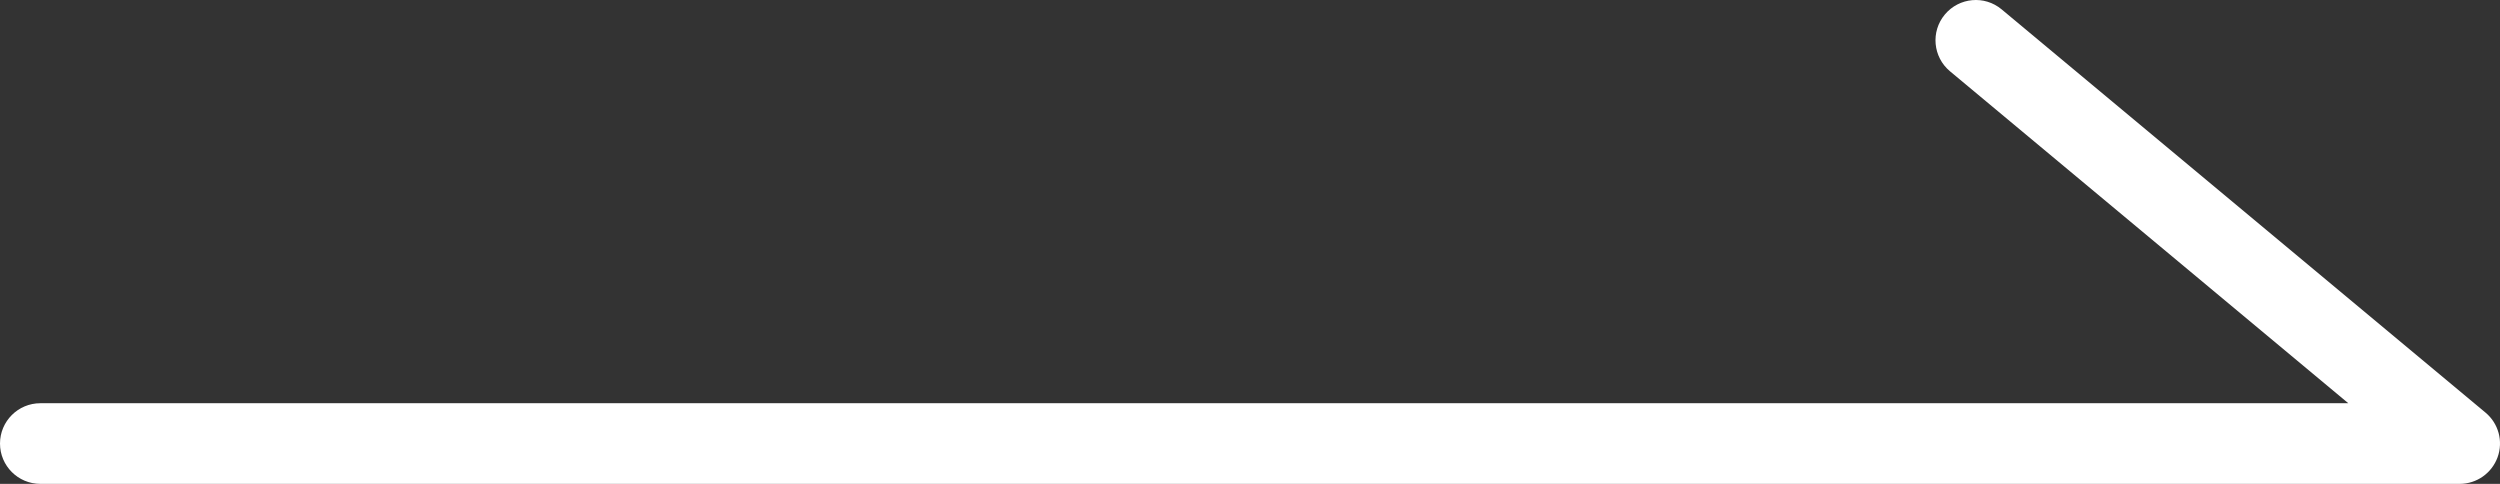
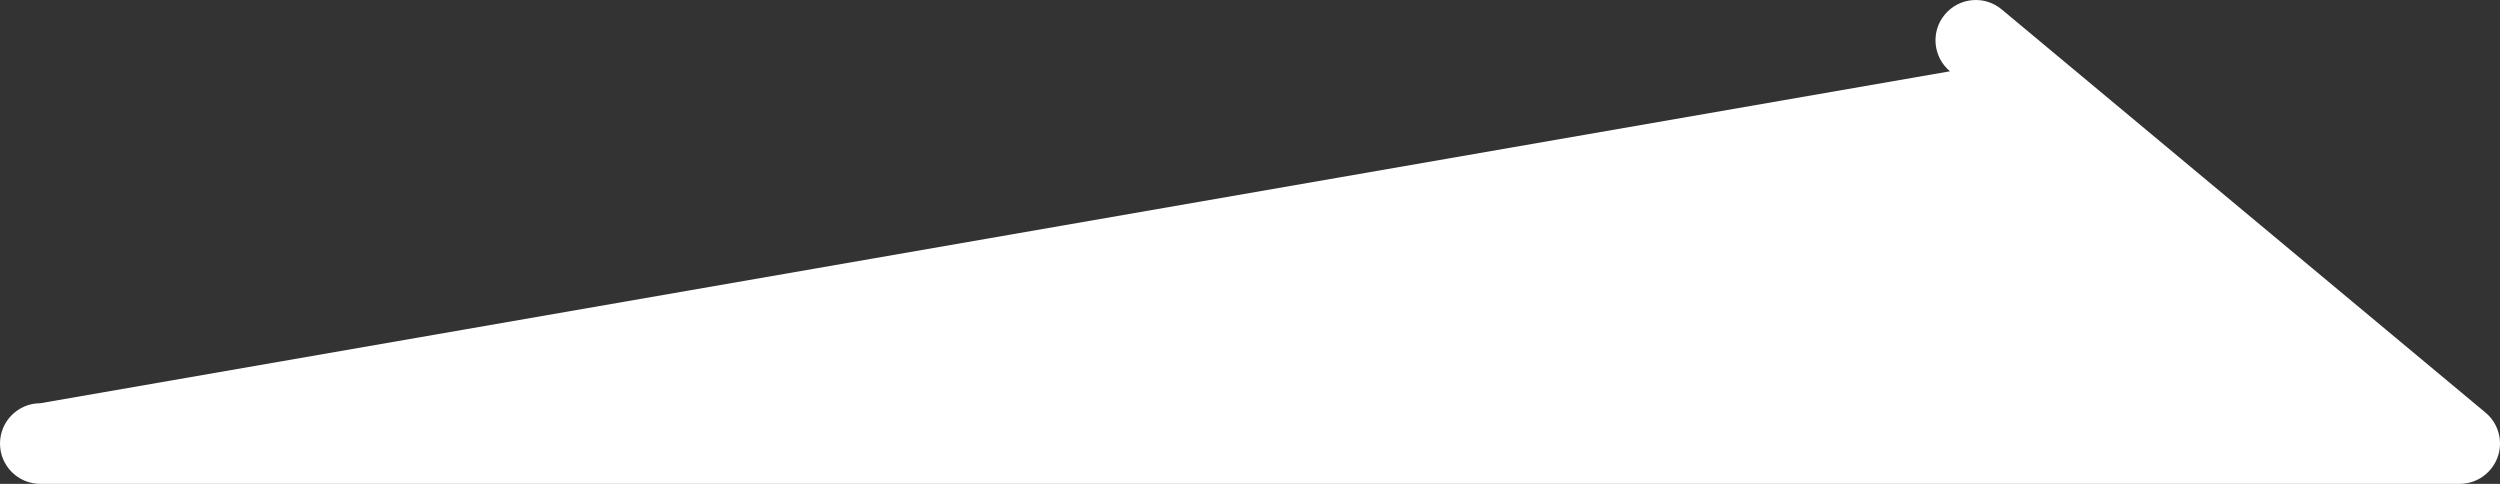
<svg xmlns="http://www.w3.org/2000/svg" width="31" height="6" viewBox="0 0 31 6" fill="none">
  <rect x="0" y="0" width="31" height="6" fill="#333333" stroke="none" />
-   <path fill-rule="evenodd" clip-rule="evenodd" d="M24.116 0.18C24.293 -0.032 24.608 -0.061 24.82 0.116L30.82 5.116C30.982 5.251 31.042 5.472 30.97 5.67C30.898 5.868 30.71 6 30.5 6H0.5C0.224 6 0 5.776 0 5.5C0 5.224 0.224 5 0.5 5H29.119L24.18 0.884C23.968 0.707 23.939 0.392 24.116 0.18Z" fill="white" />
+   <path fill-rule="evenodd" clip-rule="evenodd" d="M24.116 0.18C24.293 -0.032 24.608 -0.061 24.82 0.116L30.82 5.116C30.982 5.251 31.042 5.472 30.97 5.67C30.898 5.868 30.71 6 30.5 6H0.5C0.224 6 0 5.776 0 5.5C0 5.224 0.224 5 0.5 5L24.18 0.884C23.968 0.707 23.939 0.392 24.116 0.18Z" fill="white" />
</svg>